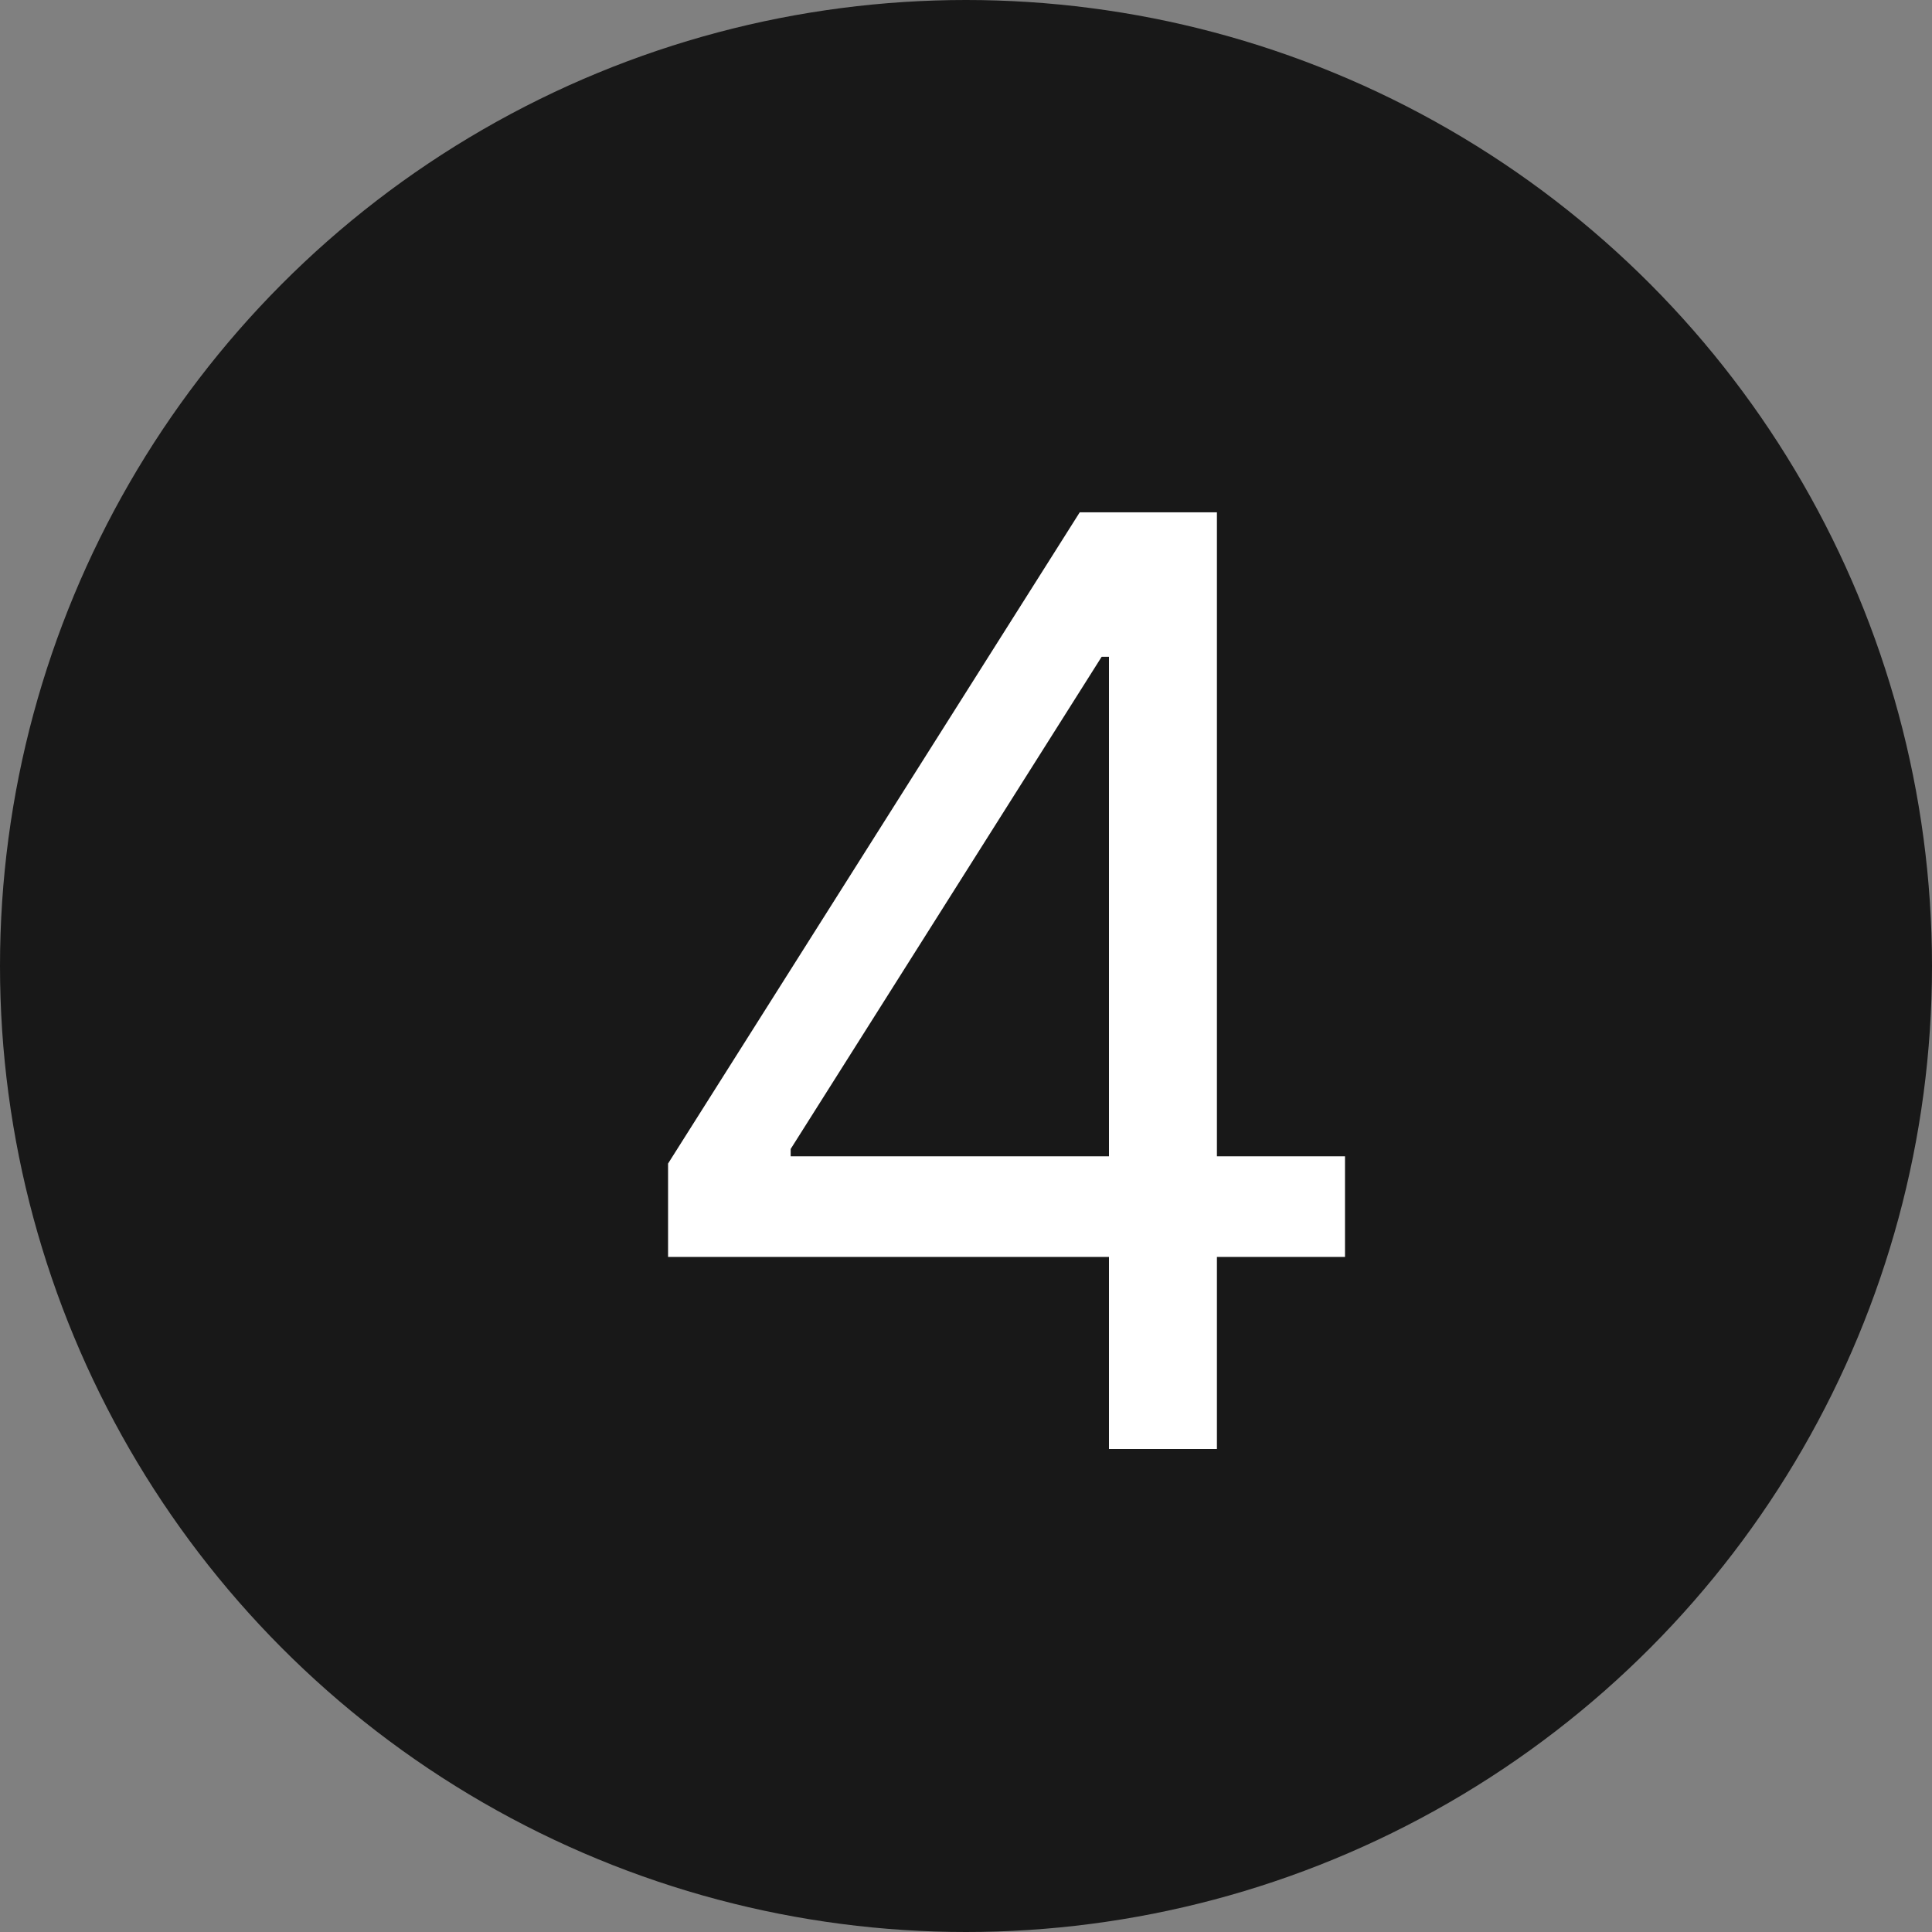
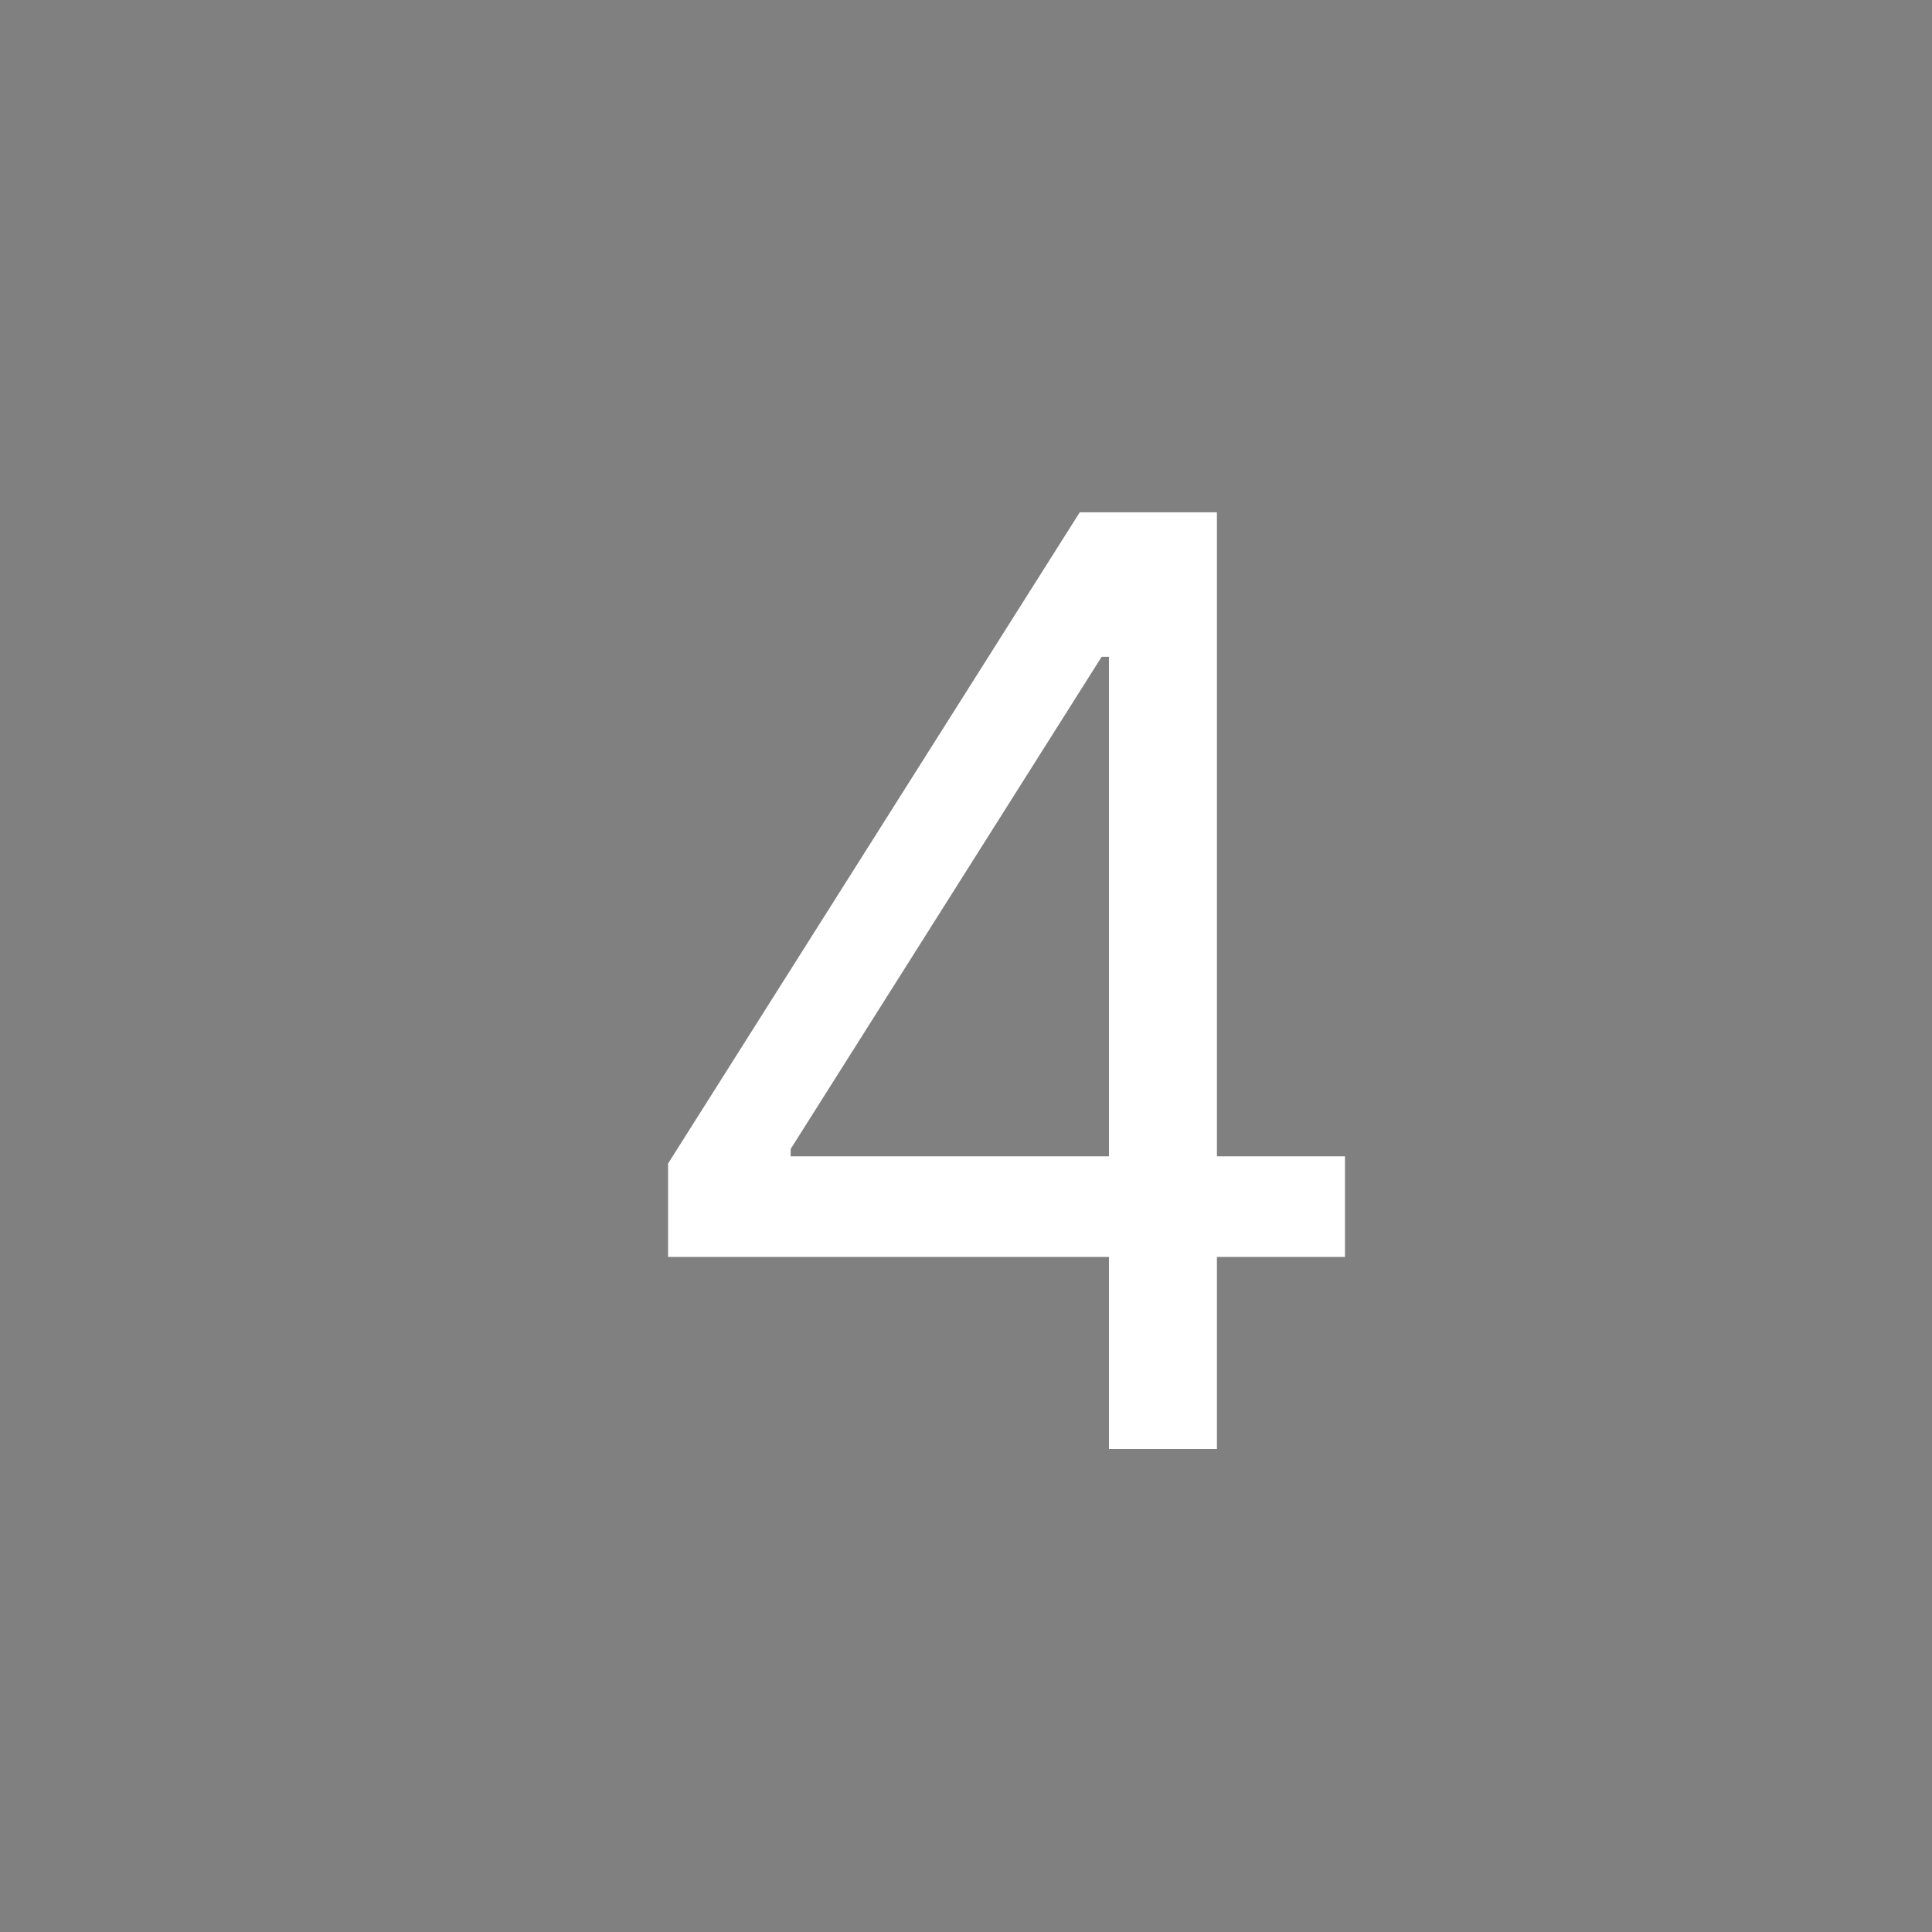
<svg xmlns="http://www.w3.org/2000/svg" width="24" height="24" viewBox="0 0 24 24" fill="none">
  <rect x="0" y="0" width="24" height="24" fill="#808080" stroke="none" />
-   <circle cx="12" cy="12" r="12" fill="#181818" />
  <path d="M8.299 15.614V14.454L13.413 6.364H14.254V8.159H13.685L9.822 14.273V14.364H16.708V15.614H8.299ZM13.776 18V15.261V14.722V6.364H15.117V18H13.776Z" fill="white" />
</svg>